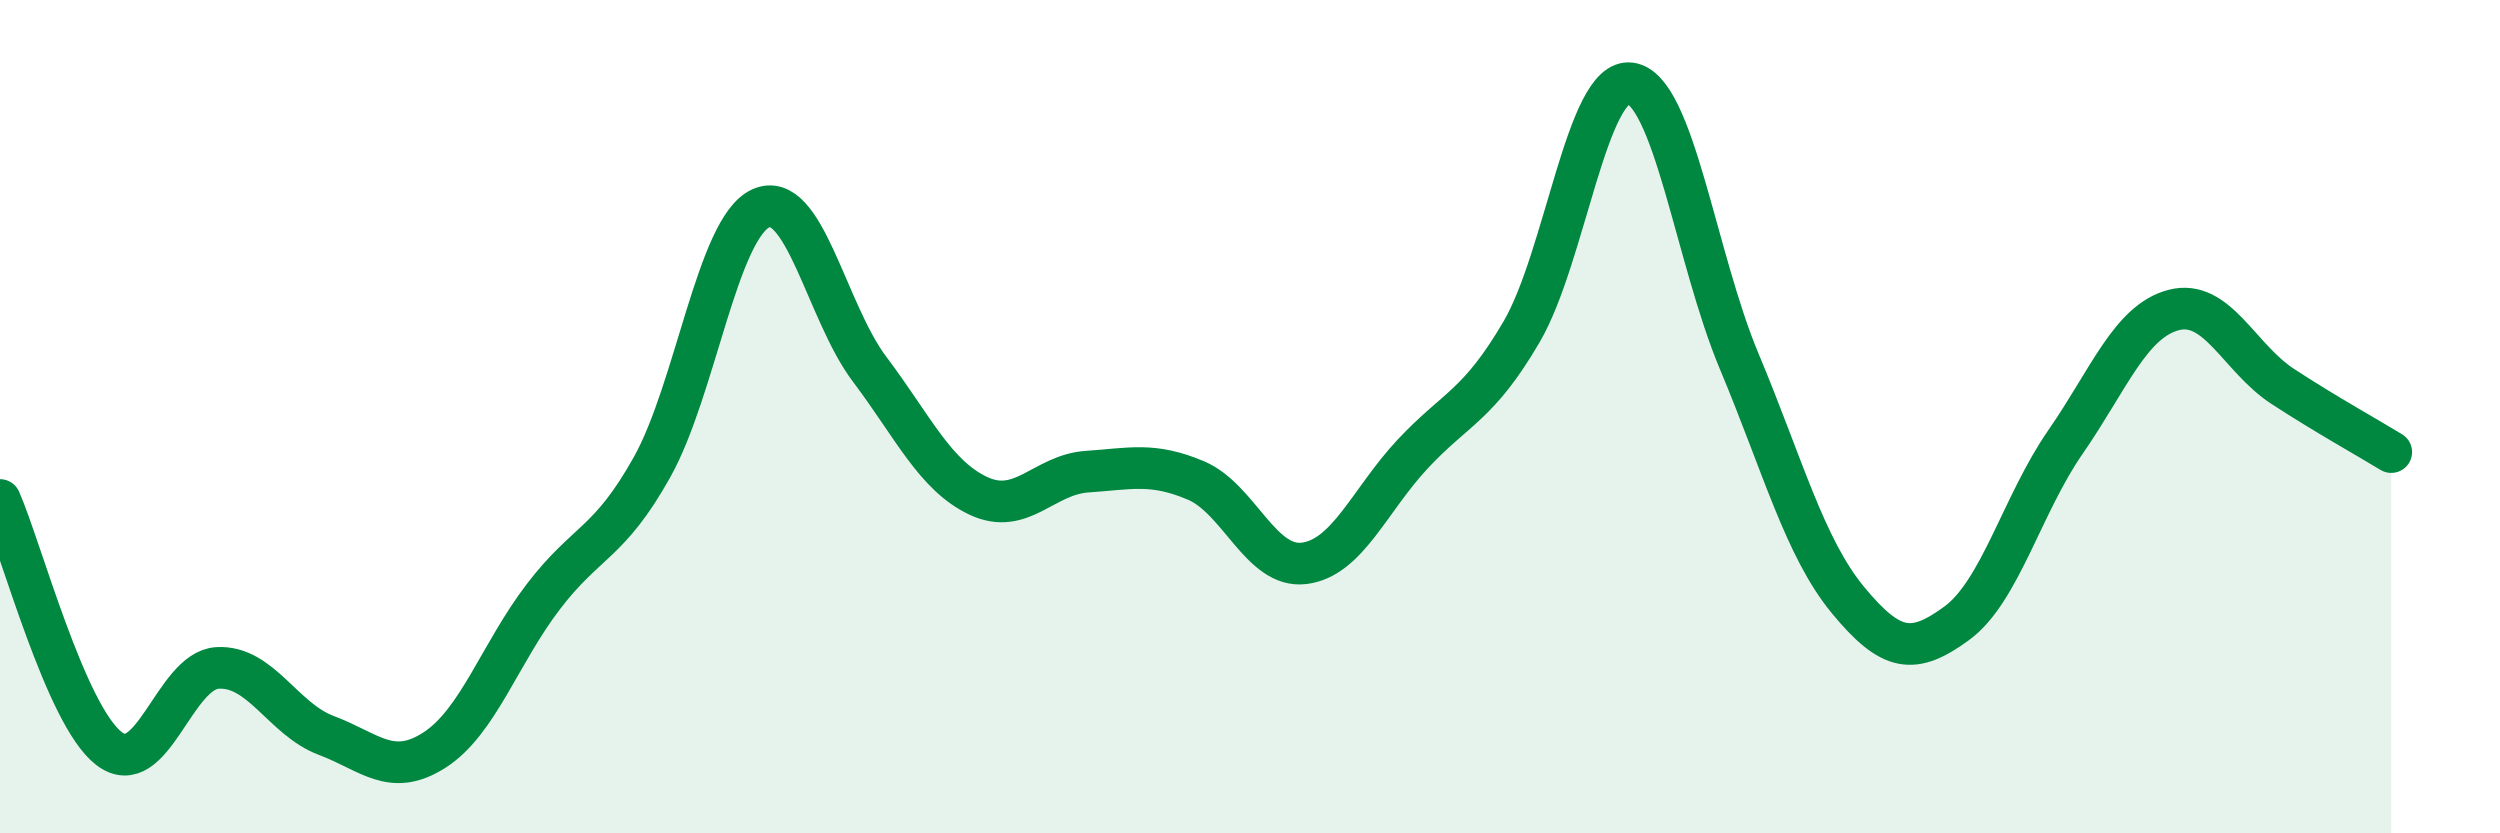
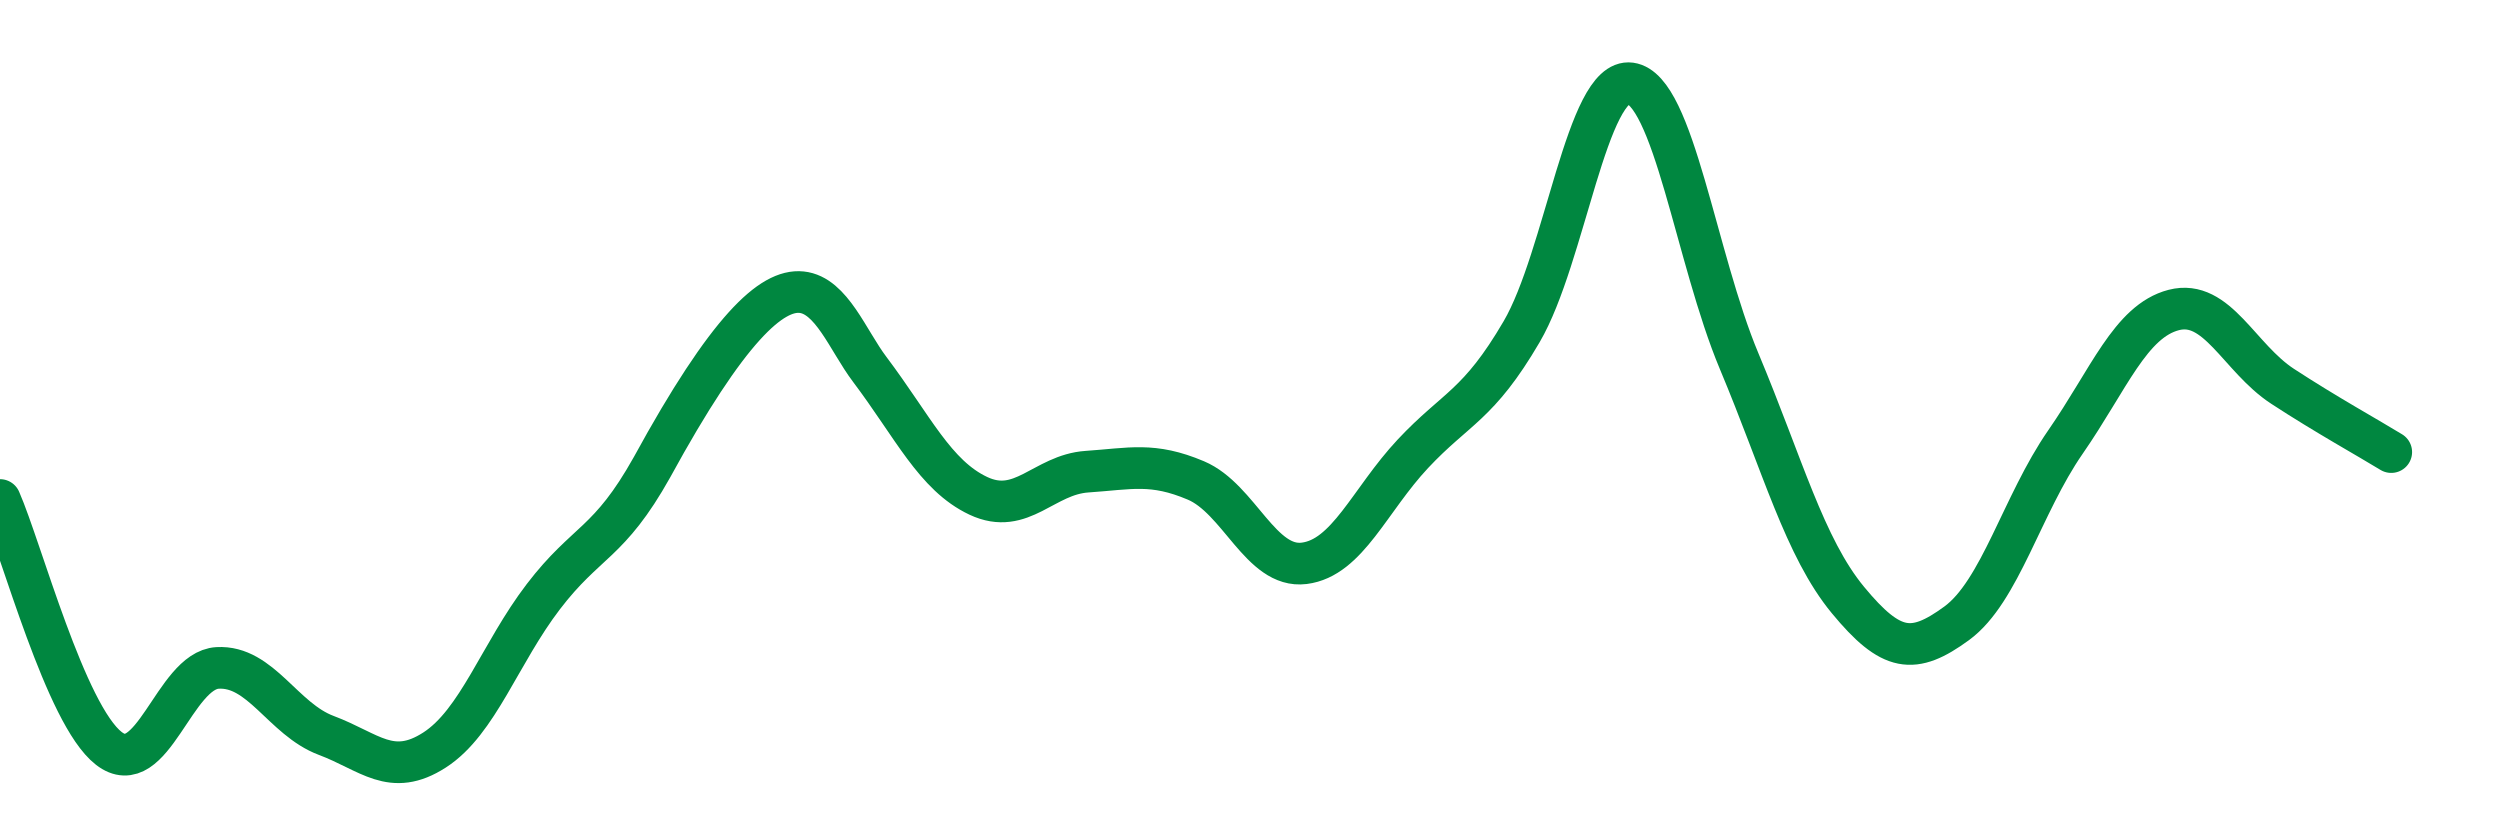
<svg xmlns="http://www.w3.org/2000/svg" width="60" height="20" viewBox="0 0 60 20">
-   <path d="M 0,12 C 0.52,13.19 1.57,17.15 2.61,17.96 C 3.65,18.77 4.18,16.09 5.22,16.03 C 6.26,15.97 6.79,17.26 7.83,17.65 C 8.87,18.04 9.39,18.67 10.43,18 C 11.47,17.33 12,15.68 13.04,14.32 C 14.08,12.96 14.61,13.07 15.65,11.21 C 16.69,9.35 17.22,5.47 18.26,5 C 19.3,4.53 19.83,7.48 20.87,8.86 C 21.91,10.24 22.44,11.41 23.48,11.9 C 24.52,12.39 25.05,11.39 26.09,11.32 C 27.13,11.25 27.66,11.09 28.7,11.53 C 29.74,11.97 30.26,13.65 31.3,13.52 C 32.34,13.39 32.87,12 33.91,10.89 C 34.95,9.78 35.48,9.74 36.52,7.96 C 37.56,6.18 38.09,1.86 39.13,2 C 40.17,2.14 40.7,6.19 41.74,8.67 C 42.78,11.15 43.31,13.14 44.35,14.4 C 45.39,15.66 45.92,15.72 46.96,14.96 C 48,14.2 48.53,12.11 49.57,10.61 C 50.61,9.11 51.13,7.71 52.17,7.44 C 53.21,7.17 53.74,8.59 54.78,9.27 C 55.82,9.95 56.87,10.53 57.39,10.85L57.39 20L0 20Z" fill="#008740" opacity="0.1" stroke-linecap="round" stroke-linejoin="round" />
-   <path d="M 0,12 C 0.52,13.19 1.57,17.15 2.61,17.96 C 3.65,18.77 4.18,16.09 5.22,16.03 C 6.26,15.97 6.79,17.26 7.83,17.65 C 8.87,18.04 9.39,18.67 10.43,18 C 11.47,17.33 12,15.68 13.04,14.32 C 14.08,12.96 14.61,13.07 15.65,11.21 C 16.69,9.35 17.22,5.47 18.26,5 C 19.3,4.53 19.83,7.48 20.87,8.86 C 21.91,10.24 22.44,11.41 23.48,11.9 C 24.52,12.39 25.05,11.39 26.09,11.32 C 27.13,11.25 27.66,11.09 28.7,11.53 C 29.74,11.97 30.26,13.65 31.3,13.52 C 32.34,13.39 32.87,12 33.91,10.89 C 34.95,9.78 35.48,9.74 36.52,7.96 C 37.56,6.18 38.09,1.86 39.13,2 C 40.17,2.14 40.7,6.19 41.74,8.67 C 42.78,11.15 43.31,13.14 44.35,14.4 C 45.39,15.66 45.92,15.72 46.96,14.96 C 48,14.2 48.53,12.11 49.57,10.61 C 50.61,9.11 51.13,7.71 52.17,7.44 C 53.21,7.17 53.74,8.59 54.78,9.27 C 55.82,9.95 56.87,10.53 57.39,10.85" stroke="#008740" stroke-width="1" fill="none" stroke-linecap="round" stroke-linejoin="round" />
+   <path d="M 0,12 C 0.52,13.19 1.57,17.15 2.61,17.96 C 3.65,18.77 4.18,16.09 5.22,16.03 C 6.26,15.97 6.79,17.26 7.83,17.65 C 8.87,18.04 9.39,18.67 10.43,18 C 11.47,17.33 12,15.68 13.04,14.32 C 14.08,12.96 14.61,13.07 15.65,11.21 C 19.3,4.53 19.83,7.48 20.87,8.86 C 21.91,10.24 22.44,11.41 23.48,11.9 C 24.52,12.39 25.05,11.39 26.09,11.32 C 27.13,11.25 27.66,11.09 28.7,11.53 C 29.74,11.97 30.26,13.65 31.3,13.52 C 32.34,13.39 32.87,12 33.91,10.89 C 34.95,9.78 35.48,9.74 36.52,7.96 C 37.56,6.18 38.09,1.86 39.13,2 C 40.17,2.14 40.7,6.19 41.74,8.67 C 42.78,11.15 43.31,13.14 44.35,14.4 C 45.39,15.66 45.92,15.72 46.96,14.96 C 48,14.2 48.53,12.11 49.57,10.61 C 50.61,9.11 51.13,7.71 52.17,7.44 C 53.21,7.17 53.74,8.59 54.78,9.27 C 55.82,9.95 56.87,10.53 57.39,10.85" stroke="#008740" stroke-width="1" fill="none" stroke-linecap="round" stroke-linejoin="round" />
</svg>